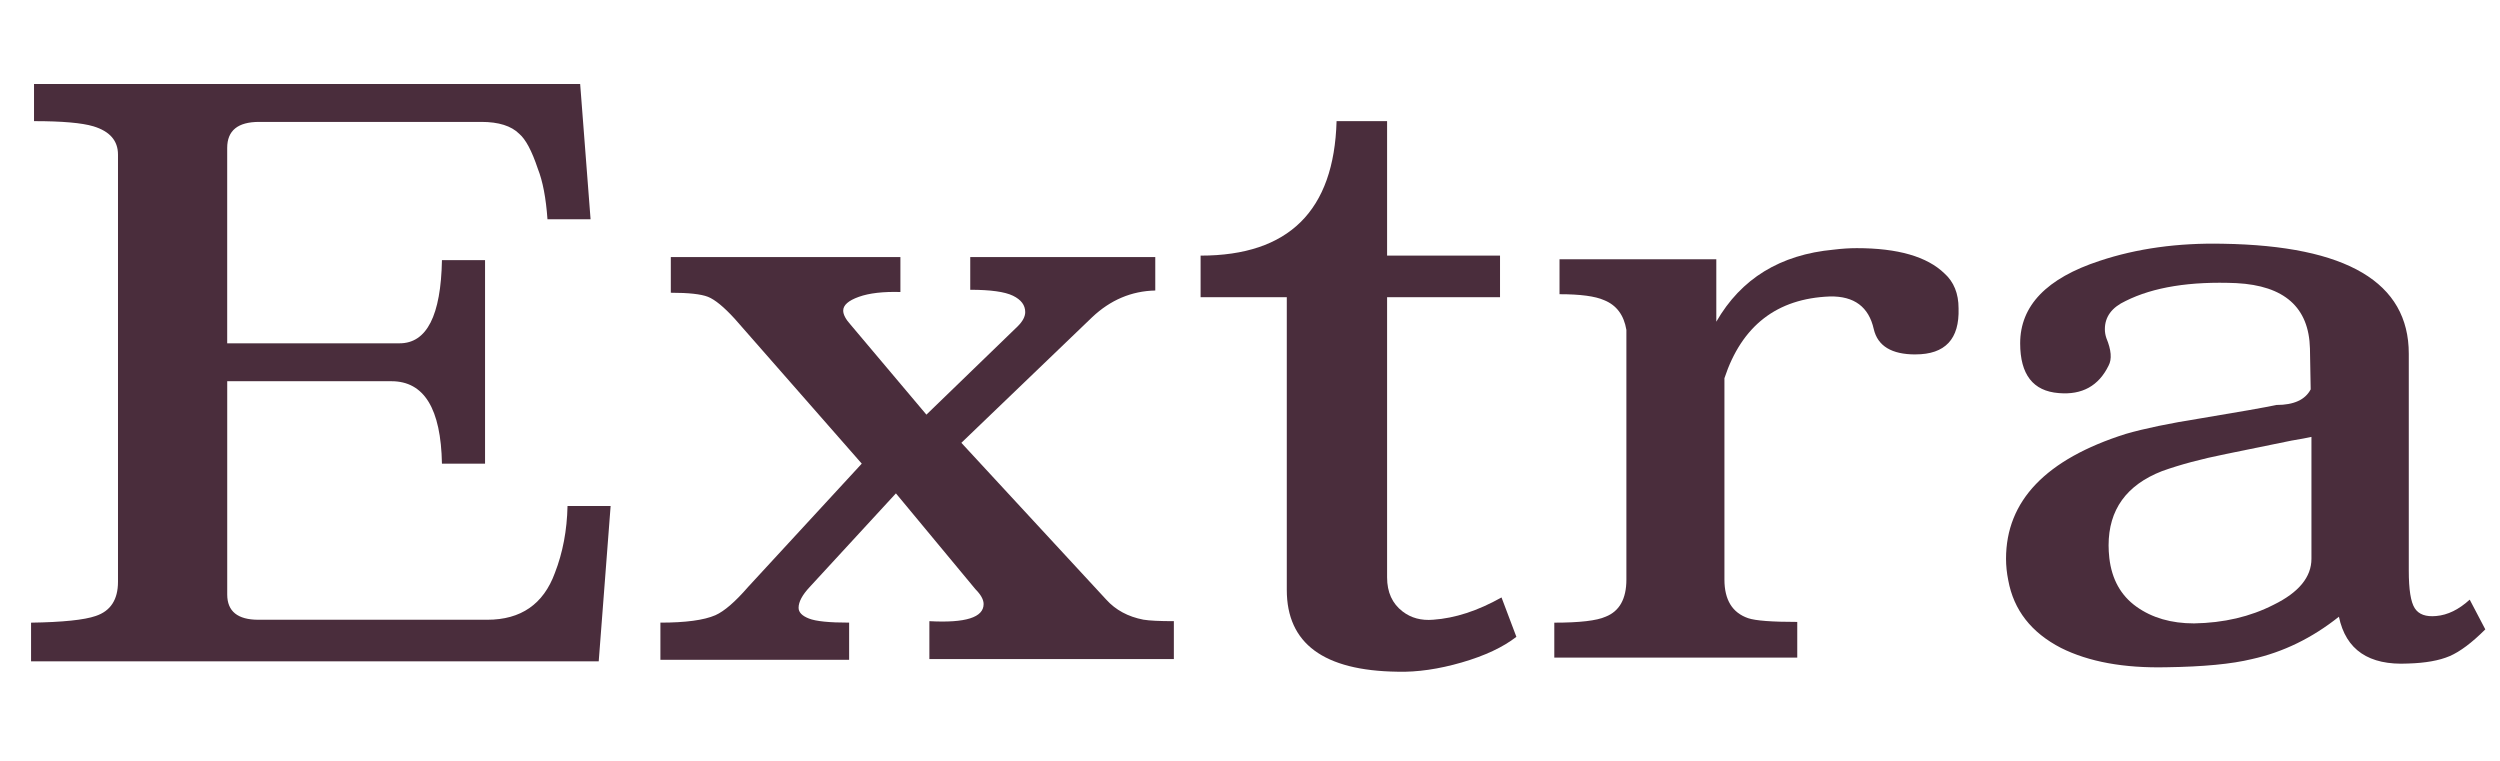
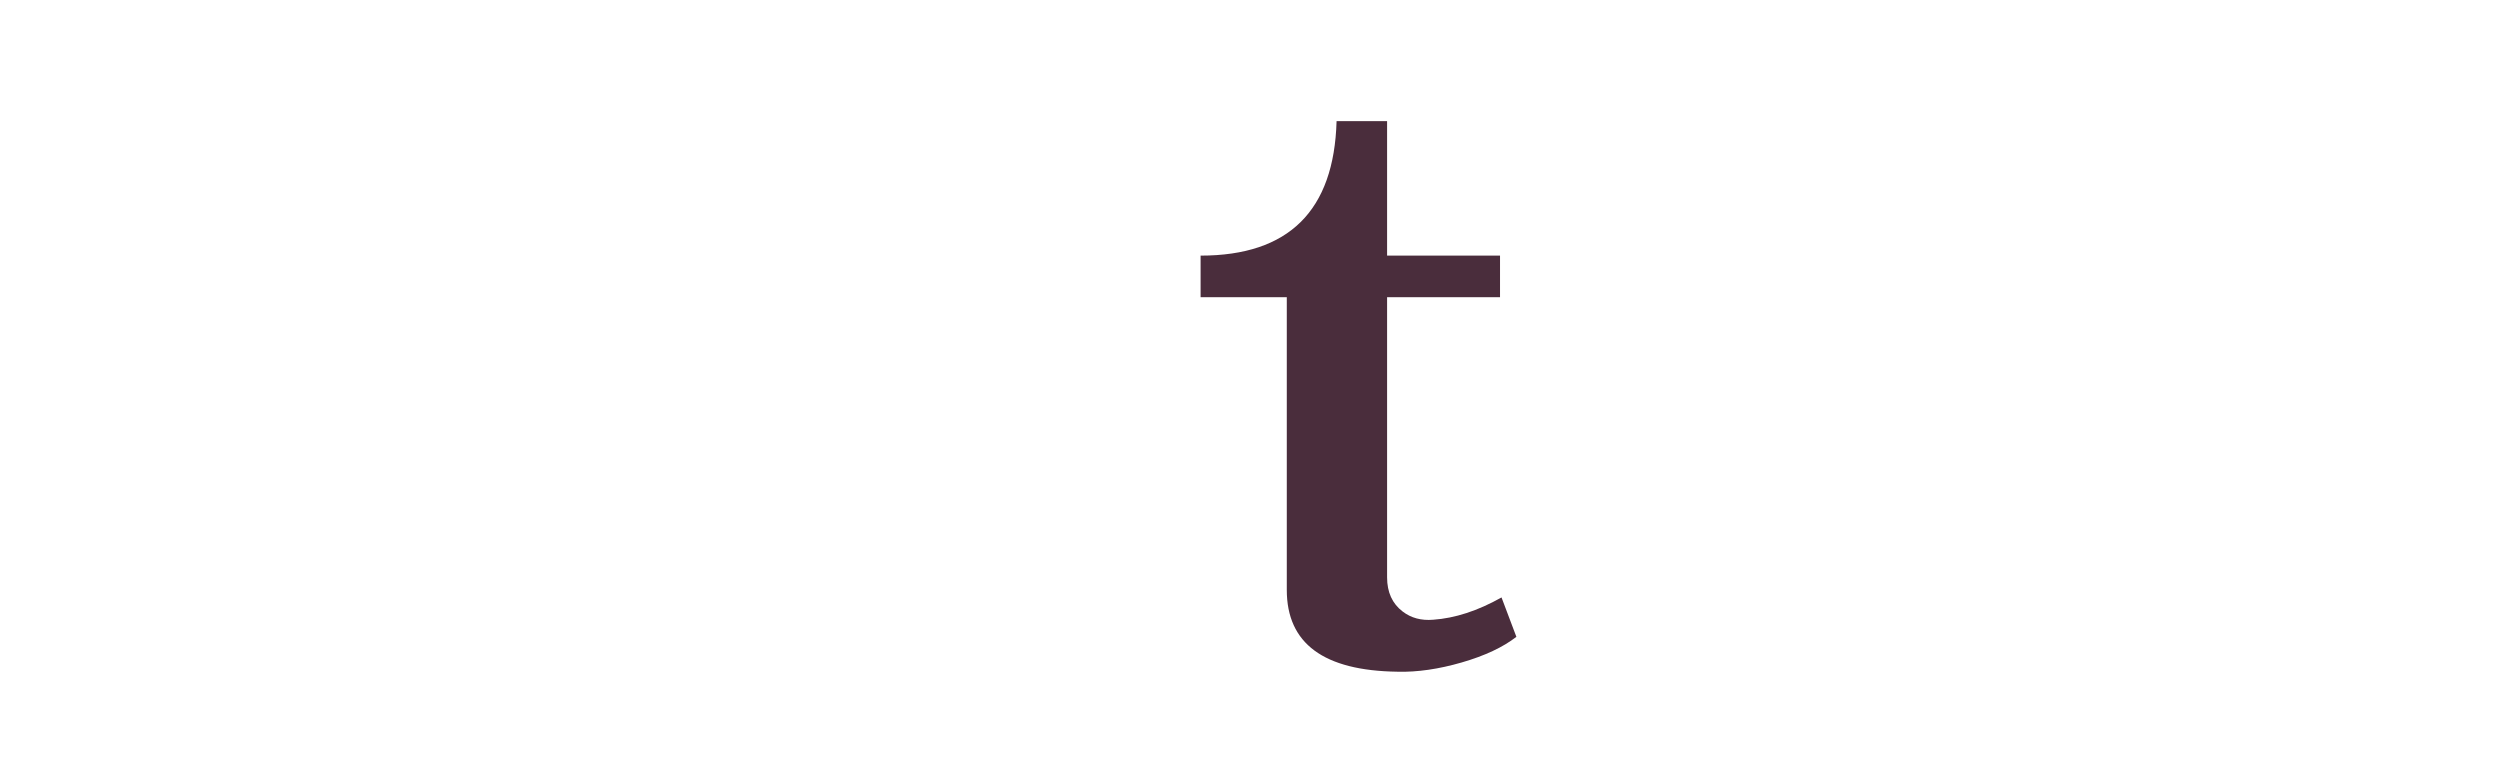
<svg xmlns="http://www.w3.org/2000/svg" viewBox="0 0 92 28" version="1.1" height="28" width="92">
  <defs>
    <style>
      .cls-1 {
        fill: #4a2d3c;
      }
    </style>
  </defs>
  <g>
    <g id="vector">
      <g>
-         <path d="M20.885,18.621h1.586l-.438,5.715H1.143v-1.422c1.166-.018,1.959-.1,2.379-.246.547-.182.82-.602.82-1.258V5.688c0-.51-.301-.856-.902-1.039-.42-.127-1.148-.191-2.188-.191v-1.367h20.098l.383,4.977h-1.586c-.055-.783-.174-1.403-.355-1.859-.219-.656-.447-1.084-.684-1.285-.292-.291-.757-.438-1.395-.438h-8.176c-.784,0-1.176.319-1.176.957v7.191h6.344c1.002,0,1.521-1.021,1.559-3.062h1.586v7.492h-1.586c-.037-2.023-.656-3.035-1.859-3.035h-6.043v7.848c0,.62.383.93,1.148.93h8.422c1.239,0,2.068-.574,2.488-1.723.291-.747.446-1.567.465-2.461Z" class="cls-1" />
-         <path d="M34.201,24.254v-1.395c1.33.073,1.996-.137,1.996-.629,0-.164-.101-.346-.301-.547l-2.926-3.527-3.172,3.445c-.273.292-.41.547-.41.766,0,.164.127.297.383.396.255.101.747.15,1.477.15v1.367h-6.945v-1.367c.93,0,1.604-.091,2.023-.273.328-.146.729-.492,1.203-1.039l4.184-4.539-4.676-5.332c-.401-.438-.729-.706-.984-.807-.256-.1-.711-.15-1.367-.15v-1.312h8.449v1.285c-.639-.018-1.148.041-1.531.178s-.574.306-.574.506c0,.146.091.319.273.52l2.789,3.309,3.363-3.254c.182-.182.273-.355.273-.52,0-.255-.15-.455-.451-.602-.301-.146-.825-.219-1.572-.219v-1.203h6.809v1.23c-.875.019-1.65.347-2.324.984l-4.812,4.621,5.332,5.77c.346.383.802.629,1.367.738.219.037.592.055,1.121.055v1.395h-8.996Z" class="cls-1" />
        <path d="M51.428,24.719c-2.717-.036-4.074-1.039-4.074-3.008v-10.773h-3.172v-1.531c3.244,0,4.912-1.649,5.004-4.949h1.859v4.949h4.156v1.531h-4.156v10.309c0,.547.191.967.574,1.258.31.237.684.338,1.121.301.802-.055,1.641-.328,2.516-.82l.547,1.449c-.492.383-1.162.697-2.01.943s-1.637.36-2.365.342Z" class="cls-1" />
-         <path d="M70.486,13.043c-.875,0-1.386-.31-1.531-.93-.183-.82-.721-1.221-1.613-1.203-1.951.073-3.245,1.076-3.883,3.008v7.41c0,.748.291,1.222.875,1.422.273.092.875.137,1.805.137v1.312h-8.941v-1.285c.93,0,1.559-.072,1.887-.219.51-.2.766-.656.766-1.367v-9.188c-.092-.547-.365-.911-.82-1.094-.328-.146-.875-.219-1.641-.219v-1.285h5.77v2.297c.911-1.586,2.352-2.47,4.32-2.652.291-.036.574-.055.848-.055,1.513,0,2.588.311,3.227.93.346.311.52.738.52,1.285.036,1.131-.492,1.695-1.586,1.695Z" class="cls-1" />
-         <path d="M88.615,24.418c-1.44.073-2.288-.501-2.543-1.723-.984.784-2.051,1.304-3.199,1.559-.748.183-1.796.282-3.145.301-1.568.036-2.862-.2-3.883-.711-1.094-.564-1.741-1.395-1.941-2.488-.055-.273-.082-.537-.082-.793,0-2.133,1.467-3.664,4.402-4.594.692-.2,1.613-.392,2.762-.574,1.422-.236,2.352-.4,2.789-.492.638,0,1.057-.191,1.258-.574l-.027-1.504c-.037-1.513-.939-2.314-2.707-2.406-1.695-.072-3.054.146-4.074.656-.511.237-.766.584-.766,1.039,0,.109.018.219.055.328.182.438.209.775.082,1.012-.365.748-.976,1.085-1.832,1.012-.948-.072-1.422-.684-1.422-1.832,0-1.385.975-2.396,2.926-3.035,1.367-.455,2.88-.665,4.539-.629,4.557.073,6.836,1.422,6.836,4.047v7.984c0,.693.072,1.153.219,1.381.146.229.41.324.793.287.419-.036.829-.236,1.23-.602l.574,1.094c-.492.492-.93.82-1.312.984s-.894.255-1.531.273ZM85.061,16.078c-.164.037-.41.082-.738.137-.803.164-1.604.328-2.406.492-.912.183-1.695.393-2.352.629-1.312.511-1.969,1.422-1.969,2.734,0,.146.009.301.027.465.091.784.424,1.381.998,1.791s1.28.615,2.119.615c1.094-.018,2.068-.246,2.926-.684.93-.455,1.395-1.021,1.395-1.695v-4.484Z" class="cls-1" />
      </g>
    </g>
  </g>
</svg>